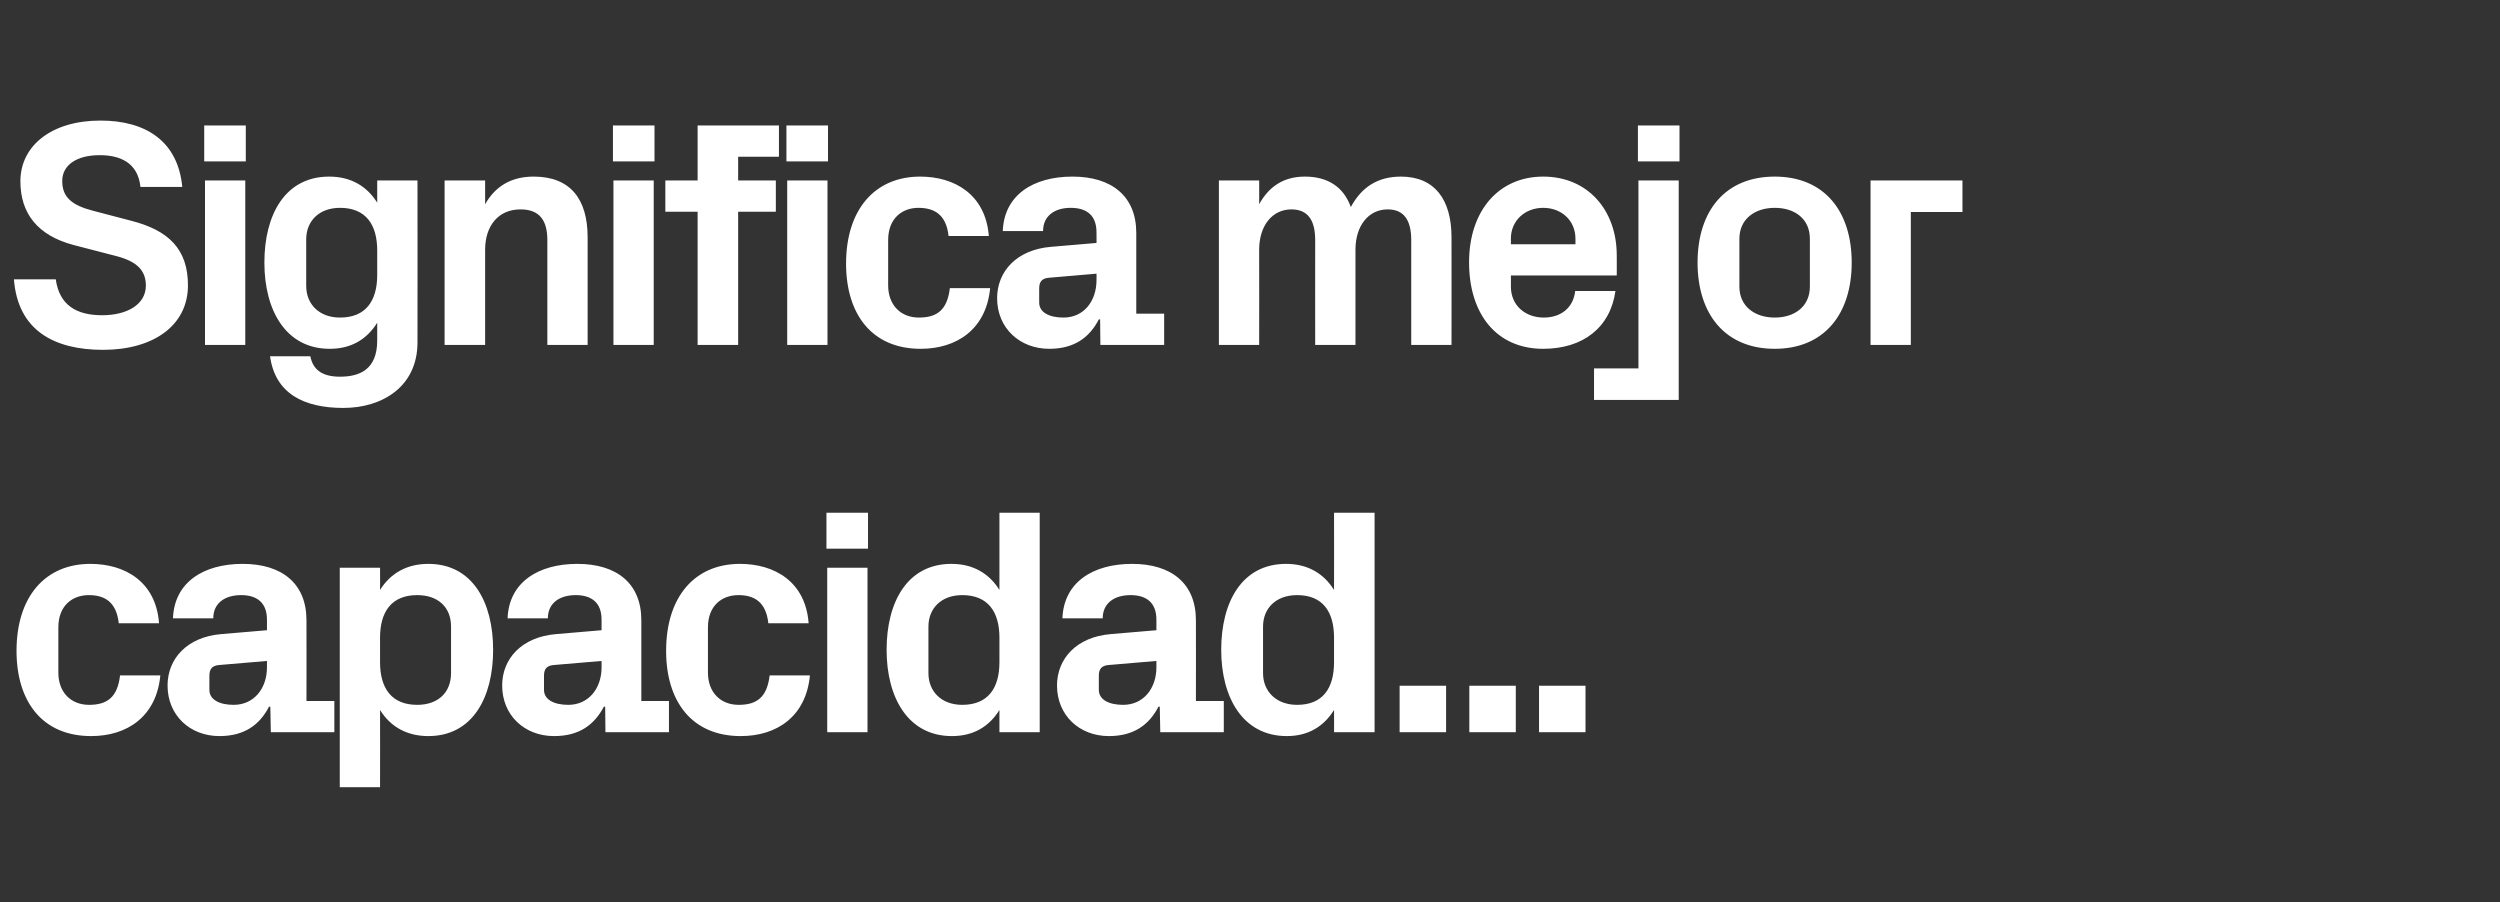
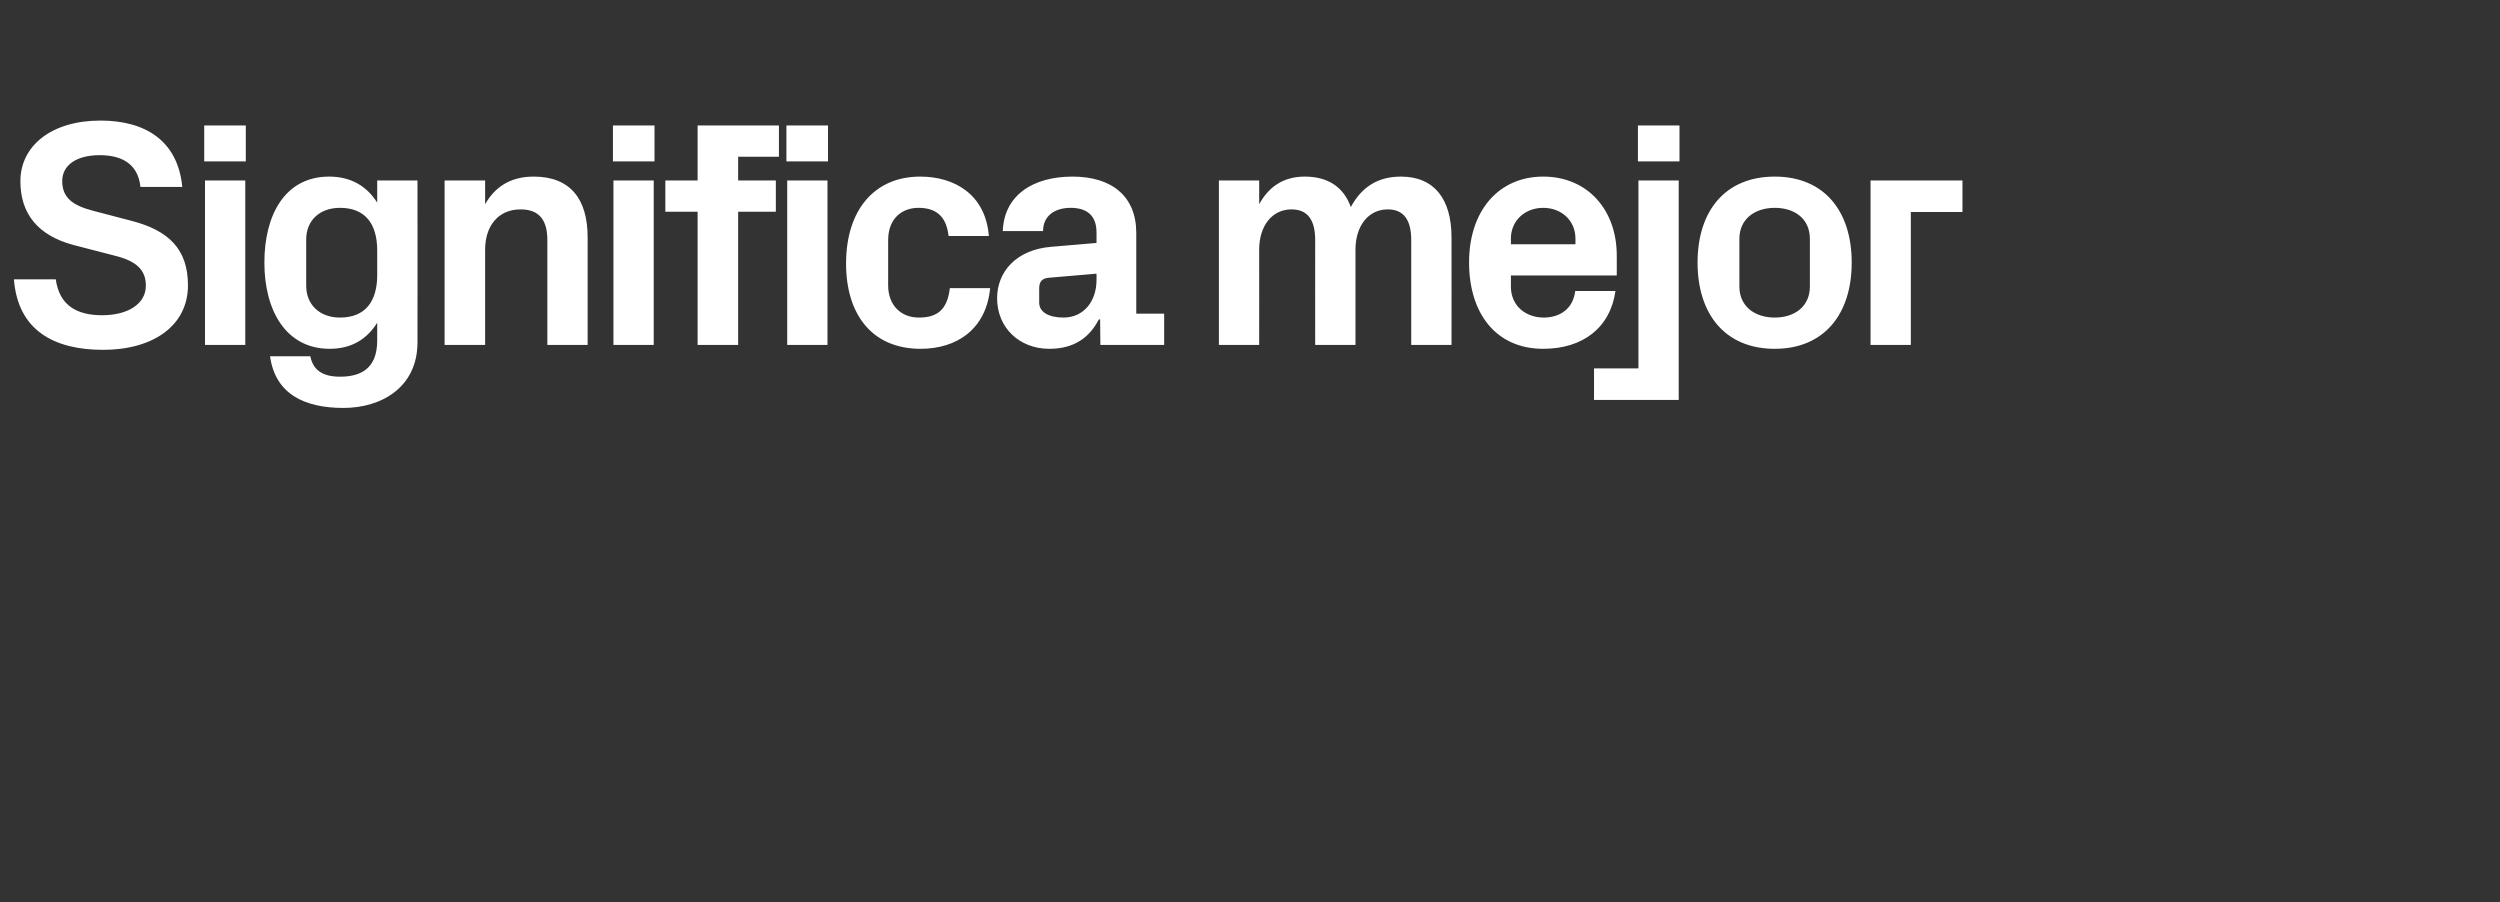
<svg xmlns="http://www.w3.org/2000/svg" version="1.1" width="968.3px" height="349.4px" viewBox="0 -33 968.3 349.4" style="top:-33px">
  <rect x="0" y="-33" width="968.3" height="349.4" fill="#333333" stroke="none" />
  <desc>Significa mejor capacidad...</desc>
  <defs />
  <g id="Polygon51211">
-     <path d="M 35 185.4 C 48.3 185.4 60.4 192.2 61.6 208.4 C 61.6 208.4 46 208.4 46 208.4 C 45.1 200.2 40.6 197.5 34.4 197.5 C 28.1 197.5 22.6 201.5 22.6 210 C 22.6 210 22.6 227.5 22.6 227.5 C 22.6 235.2 27.5 240 34.5 240 C 41.5 240 45.5 237.1 46.5 228.6 C 46.5 228.6 62.1 228.6 62.1 228.6 C 60.6 244.5 49.3 252.1 35.3 252.1 C 16.3 252.1 6.4 238.6 6.4 219.1 C 6.4 198.1 17.5 185.4 35 185.4 Z M 103.4 225.5 C 103.37 225.5 103.4 223 103.4 223 C 103.4 223 84.62 224.62 84.6 224.6 C 82.1 224.9 81.1 226.2 81.1 228.7 C 81.1 228.7 81.1 234.2 81.1 234.2 C 81.1 238 85 240 90.5 240 C 98.5 240 103.4 233.5 103.4 225.5 Z M 103.4 207 C 103.4 200.4 99.5 197.5 93.4 197.5 C 87.1 197.5 82.6 200.6 82.6 206.5 C 82.6 206.5 67 206.5 67 206.5 C 67.5 192.6 78.7 185.4 94 185.4 C 109.2 185.4 118.7 193 118.7 207.2 C 118.75 207.25 118.7 238.5 118.7 238.5 L 129.5 238.5 L 129.5 250.6 L 104.9 250.6 L 104.7 240.7 C 104.7 240.7 104.25 240.75 104.2 240.7 C 100.6 247.7 94.7 252.1 85 252.1 C 73.5 252.1 64.9 244 64.9 232.5 C 64.9 222.2 72.4 213.7 85.7 212.6 C 85.75 212.62 103.4 211.1 103.4 211.1 C 103.4 211.1 103.37 207 103.4 207 Z M 147.2 223.5 C 147.2 233.5 151.6 240 161.6 240 C 169.7 240 174.7 235.2 174.7 227.7 C 174.7 227.7 174.7 209.7 174.7 209.7 C 174.7 202.2 169.7 197.5 161.6 197.5 C 151.6 197.5 147.2 204 147.2 214 C 147.2 214 147.2 223.5 147.2 223.5 Z M 131.6 271.9 L 131.6 186.9 L 147.2 186.9 C 147.2 186.9 147.25 195.5 147.2 195.5 C 151.2 189.1 157.5 185.4 165.9 185.4 C 183 185.4 191 200.2 191 218.7 C 191 237.2 183 252.1 165.9 252.1 C 157.5 252.1 151.2 248.4 147.2 242 C 147.25 242 147.2 271.9 147.2 271.9 L 131.6 271.9 Z M 233 225.5 C 233 225.5 233 223 233 223 C 233 223 214.25 224.62 214.2 224.6 C 211.7 224.9 210.7 226.2 210.7 228.7 C 210.7 228.7 210.7 234.2 210.7 234.2 C 210.7 238 214.6 240 220.1 240 C 228.1 240 233 233.5 233 225.5 Z M 233 207 C 233 200.4 229.1 197.5 223 197.5 C 216.7 197.5 212.2 200.6 212.2 206.5 C 212.2 206.5 196.6 206.5 196.6 206.5 C 197.1 192.6 208.4 185.4 223.6 185.4 C 238.9 185.4 248.4 193 248.4 207.2 C 248.37 207.25 248.4 238.5 248.4 238.5 L 259.1 238.5 L 259.1 250.6 L 234.5 250.6 L 234.4 240.7 C 234.4 240.7 233.87 240.75 233.9 240.7 C 230.2 247.7 224.4 252.1 214.6 252.1 C 203.1 252.1 194.5 244 194.5 232.5 C 194.5 222.2 202 213.7 215.4 212.6 C 215.37 212.62 233 211.1 233 211.1 C 233 211.1 233 207 233 207 Z M 286.6 185.4 C 299.9 185.4 312 192.2 313.2 208.4 C 313.2 208.4 297.6 208.4 297.6 208.4 C 296.7 200.2 292.2 197.5 286 197.5 C 279.7 197.5 274.2 201.5 274.2 210 C 274.2 210 274.2 227.5 274.2 227.5 C 274.2 235.2 279.1 240 286.1 240 C 293.1 240 297.1 237.1 298.1 228.6 C 298.1 228.6 313.7 228.6 313.7 228.6 C 312.2 244.5 300.9 252.1 286.9 252.1 C 267.9 252.1 258 238.6 258 219.1 C 258 198.1 269.1 185.4 286.6 185.4 Z M 320.4 250.6 L 320.4 186.9 L 336 186.9 L 336 250.6 L 320.4 250.6 Z M 336.2 179.5 L 320.1 179.5 L 320.1 165.6 L 336.2 165.6 L 336.2 179.5 Z M 387.1 214 C 387.1 204 382.7 197.5 372.7 197.5 C 364.6 197.5 359.6 202.6 359.6 209.7 C 359.6 209.7 359.6 227.7 359.6 227.7 C 359.6 234.9 364.7 240 372.7 240 C 382.7 240 387.1 233.5 387.1 223.5 C 387.1 223.5 387.1 214 387.1 214 Z M 387.1 250.6 C 387.1 250.6 387.12 242 387.1 242 C 383.1 248.4 377.1 252.1 368.7 252.1 C 351.7 252.1 343.4 237.2 343.4 218.7 C 343.4 200.2 351.4 185.4 368.5 185.4 C 376.9 185.4 383.1 189.1 387.1 195.5 C 387.12 195.5 387.1 165.6 387.1 165.6 L 402.7 165.6 L 402.7 250.6 L 387.1 250.6 Z M 447.9 225.5 C 447.87 225.5 447.9 223 447.9 223 C 447.9 223 429.12 224.62 429.1 224.6 C 426.6 224.9 425.6 226.2 425.6 228.7 C 425.6 228.7 425.6 234.2 425.6 234.2 C 425.6 238 429.5 240 435 240 C 443 240 447.9 233.5 447.9 225.5 Z M 447.9 207 C 447.9 200.4 444 197.5 437.9 197.5 C 431.6 197.5 427.1 200.6 427.1 206.5 C 427.1 206.5 411.5 206.5 411.5 206.5 C 412 192.6 423.2 185.4 438.5 185.4 C 453.7 185.4 463.2 193 463.2 207.2 C 463.25 207.25 463.2 238.5 463.2 238.5 L 474 238.5 L 474 250.6 L 449.4 250.6 L 449.2 240.7 C 449.2 240.7 448.75 240.75 448.7 240.7 C 445.1 247.7 439.2 252.1 429.5 252.1 C 418 252.1 409.4 244 409.4 232.5 C 409.4 222.2 416.9 213.7 430.2 212.6 C 430.25 212.62 447.9 211.1 447.9 211.1 C 447.9 211.1 447.87 207 447.9 207 Z M 516.7 214 C 516.7 204 512.4 197.5 502.4 197.5 C 494.2 197.5 489.2 202.6 489.2 209.7 C 489.2 209.7 489.2 227.7 489.2 227.7 C 489.2 234.9 494.4 240 502.4 240 C 512.4 240 516.7 233.5 516.7 223.5 C 516.7 223.5 516.7 214 516.7 214 Z M 516.7 250.6 C 516.7 250.6 516.75 242 516.7 242 C 512.7 248.4 506.7 252.1 498.4 252.1 C 481.4 252.1 473 237.2 473 218.7 C 473 200.2 481 185.4 498.1 185.4 C 506.5 185.4 512.7 189.1 516.7 195.5 C 516.75 195.5 516.7 165.6 516.7 165.6 L 532.4 165.6 L 532.4 250.6 L 516.7 250.6 Z M 560.1 250.6 L 542.1 250.6 L 542.1 232.6 L 560.1 232.6 L 560.1 250.6 Z M 587.1 250.6 L 569.1 250.6 L 569.1 232.6 L 587.1 232.6 L 587.1 250.6 Z M 614.1 250.6 L 596.1 250.6 L 596.1 232.6 L 614.1 232.6 L 614.1 250.6 Z " stroke="none" fill="#fff" />
-   </g>
+     </g>
  <g id="Polygon51210">
    <path d="M 24.1 37.1 C 24.1 43.6 28.1 46.6 36.3 48.7 C 36.3 48.7 50.8 52.5 50.8 52.5 C 65.3 56.2 72.8 63.5 72.8 77.5 C 72.8 93.1 59.4 102.5 39.9 102.5 C 21 102.5 6.9 95 5.4 75.2 C 5.4 75.2 21.6 75.2 21.6 75.2 C 23 85.2 29.6 89.1 39.6 89.1 C 49.1 89.1 56.5 85 56.5 77.6 C 56.5 71.6 52.8 68.2 45.1 66.2 C 45.1 66.2 28.5 61.9 28.5 61.9 C 14.6 58.2 7.9 49.7 7.9 37.2 C 7.9 23.5 19.9 13.7 38.9 13.7 C 56.4 13.7 68.9 21.6 70.6 39.4 C 70.6 39.4 54.4 39.4 54.4 39.4 C 53.4 29.9 46.4 27.1 38.6 27.1 C 29.6 27.1 24.1 31 24.1 37.1 Z M 79.4 100.6 L 79.4 36.9 L 95 36.9 L 95 100.6 L 79.4 100.6 Z M 95.2 29.5 L 79.1 29.5 L 79.1 15.6 L 95.2 15.6 L 95.2 29.5 Z M 146.1 64 C 146.1 54 141.7 47.5 131.7 47.5 C 123.6 47.5 118.6 52.6 118.6 59.7 C 118.6 59.7 118.6 77.7 118.6 77.7 C 118.6 84.9 123.7 90 131.7 90 C 141.7 90 146.1 83.5 146.1 73.5 C 146.1 73.5 146.1 64 146.1 64 Z M 146.1 92 C 142.1 98.4 136.1 102.1 127.7 102.1 C 110.7 102.1 102.4 87.2 102.4 68.7 C 102.4 50.2 110.4 35.4 127.5 35.4 C 135.9 35.4 142.1 39.1 146.1 45.5 C 146.12 45.5 146.1 36.9 146.1 36.9 L 161.7 36.9 C 161.7 36.9 161.75 99.62 161.7 99.6 C 161.7 116.9 147.9 125 133 125 C 117.9 125 106.6 119.6 104.6 105 C 104.6 105 120.2 105 120.2 105 C 121.2 110 124.5 112.9 131.7 112.9 C 139.2 112.9 146.1 110.2 146.1 98.9 C 146.1 98.9 146.1 92 146.1 92 Z M 187.9 46.1 C 191.7 39.4 197.7 35.4 206.7 35.4 C 221 35.4 227.6 44.2 227.6 58.9 C 227.62 58.87 227.6 100.6 227.6 100.6 L 212 100.6 C 212 100.6 212 60 212 60 C 212 52.5 209.1 48.1 201.6 48.1 C 193 48.1 187.9 54.5 187.9 63.7 C 187.87 63.75 187.9 100.6 187.9 100.6 L 172.2 100.6 L 172.2 36.9 L 187.9 36.9 C 187.9 36.9 187.87 46.12 187.9 46.1 Z M 237.6 100.6 L 237.6 36.9 L 253.2 36.9 L 253.2 100.6 L 237.6 100.6 Z M 253.5 29.5 L 237.4 29.5 L 237.4 15.6 L 253.5 15.6 L 253.5 29.5 Z M 285.9 36.9 L 300.5 36.9 L 300.5 49 L 285.9 49 L 285.9 100.6 L 270.2 100.6 L 270.2 49 L 257.7 49 L 257.7 36.9 L 270.2 36.9 L 270.2 15.6 L 301.7 15.6 L 301.7 27.7 L 285.9 27.7 L 285.9 36.9 Z M 304.9 100.6 L 304.9 36.9 L 320.5 36.9 L 320.5 100.6 L 304.9 100.6 Z M 320.7 29.5 L 304.6 29.5 L 304.6 15.6 L 320.7 15.6 L 320.7 29.5 Z M 356.4 35.4 C 369.6 35.4 381.7 42.2 383 58.4 C 383 58.4 367.4 58.4 367.4 58.4 C 366.5 50.2 362 47.5 355.7 47.5 C 349.5 47.5 344 51.5 344 60 C 344 60 344 77.5 344 77.5 C 344 85.2 348.9 90 355.9 90 C 362.9 90 366.9 87.1 367.9 78.6 C 367.9 78.6 383.5 78.6 383.5 78.6 C 382 94.5 370.6 102.1 356.6 102.1 C 337.6 102.1 327.7 88.6 327.7 69.1 C 327.7 48.1 338.9 35.4 356.4 35.4 Z M 424.7 75.5 C 424.74 75.5 424.7 73 424.7 73 C 424.7 73 405.99 74.62 406 74.6 C 403.5 74.9 402.5 76.2 402.5 78.7 C 402.5 78.7 402.5 84.2 402.5 84.2 C 402.5 88 406.4 90 411.9 90 C 419.9 90 424.7 83.5 424.7 75.5 Z M 424.7 57 C 424.7 50.4 420.9 47.5 414.7 47.5 C 408.5 47.5 404 50.6 404 56.5 C 404 56.5 388.4 56.5 388.4 56.5 C 388.9 42.6 400.1 35.4 415.4 35.4 C 430.6 35.4 440.1 43 440.1 57.2 C 440.12 57.25 440.1 88.5 440.1 88.5 L 450.9 88.5 L 450.9 100.6 L 426.2 100.6 L 426.1 90.7 C 426.1 90.7 425.62 90.75 425.6 90.7 C 422 97.7 416.1 102.1 406.4 102.1 C 394.9 102.1 386.2 94 386.2 82.5 C 386.2 72.2 393.7 63.7 407.1 62.6 C 407.12 62.62 424.7 61.1 424.7 61.1 C 424.7 61.1 424.74 57 424.7 57 Z M 542.6 35.4 C 555.6 35.4 562.2 44.2 562.2 58.9 C 562.24 58.87 562.2 100.6 562.2 100.6 L 546.6 100.6 C 546.6 100.6 546.61 60 546.6 60 C 546.6 52.2 543.7 48.1 537.5 48.1 C 530 48.1 525 54.5 525 63.7 C 524.99 63.75 525 100.6 525 100.6 L 509.4 100.6 C 509.4 100.6 509.36 60 509.4 60 C 509.4 52.2 506.5 48.1 500.2 48.1 C 492.7 48.1 487.7 54.5 487.7 63.7 C 487.74 63.75 487.7 100.6 487.7 100.6 L 472.1 100.6 L 472.1 36.9 L 487.7 36.9 C 487.7 36.9 487.74 46.12 487.7 46.1 C 491.4 39.4 497 35.4 505.4 35.4 C 514.5 35.4 520.5 39.6 523.2 47.2 C 527.4 39.4 533.7 35.4 542.6 35.4 Z M 585.2 61.6 L 610.2 61.6 C 610.2 61.6 610.24 59.37 610.2 59.4 C 610.2 52.5 604.9 47.5 597.7 47.5 C 590.6 47.5 585.2 52.5 585.2 59.4 C 585.24 59.37 585.2 61.6 585.2 61.6 Z M 597.7 35.4 C 615 35.4 626.2 48.4 626.2 65.9 C 626.24 65.87 626.2 73.7 626.2 73.7 L 585.2 73.7 C 585.2 73.7 585.24 78 585.2 78 C 585.2 85.6 591.1 90 597.9 90 C 604.6 90 609.4 86.2 610.1 79.7 C 610.1 79.7 625.7 79.7 625.7 79.7 C 623.7 93.9 613.1 102.1 597.7 102.1 C 579.6 102.1 569 88.6 569 68.6 C 569 48.6 580.5 35.4 597.7 35.4 Z M 650.5 29.5 L 634.4 29.5 L 634.4 15.6 L 650.5 15.6 L 650.5 29.5 Z M 634.6 36.9 L 650.2 36.9 L 650.2 121.9 L 617.4 121.9 L 617.4 109.7 L 634.6 109.7 L 634.6 36.9 Z M 687.4 102.1 C 668.2 102.1 657.5 88.7 657.5 68.7 C 657.5 48.7 668.2 35.4 687.4 35.4 C 706.5 35.4 717.2 48.7 717.2 68.7 C 717.2 88.7 706.5 102.1 687.4 102.1 Z M 701 59.5 C 701 51.7 695.1 47.5 687.4 47.5 C 679.6 47.5 673.7 51.9 673.7 59.5 C 673.7 59.5 673.7 78 673.7 78 C 673.7 85.6 679.6 90 687.4 90 C 695.1 90 701 85.7 701 78 C 701 78 701 59.5 701 59.5 Z M 724.5 36.9 L 760.1 36.9 L 760.1 49.1 L 740.1 49.1 L 740.1 100.6 L 724.5 100.6 L 724.5 36.9 Z " stroke="none" fill="#fff" />
  </g>
</svg>